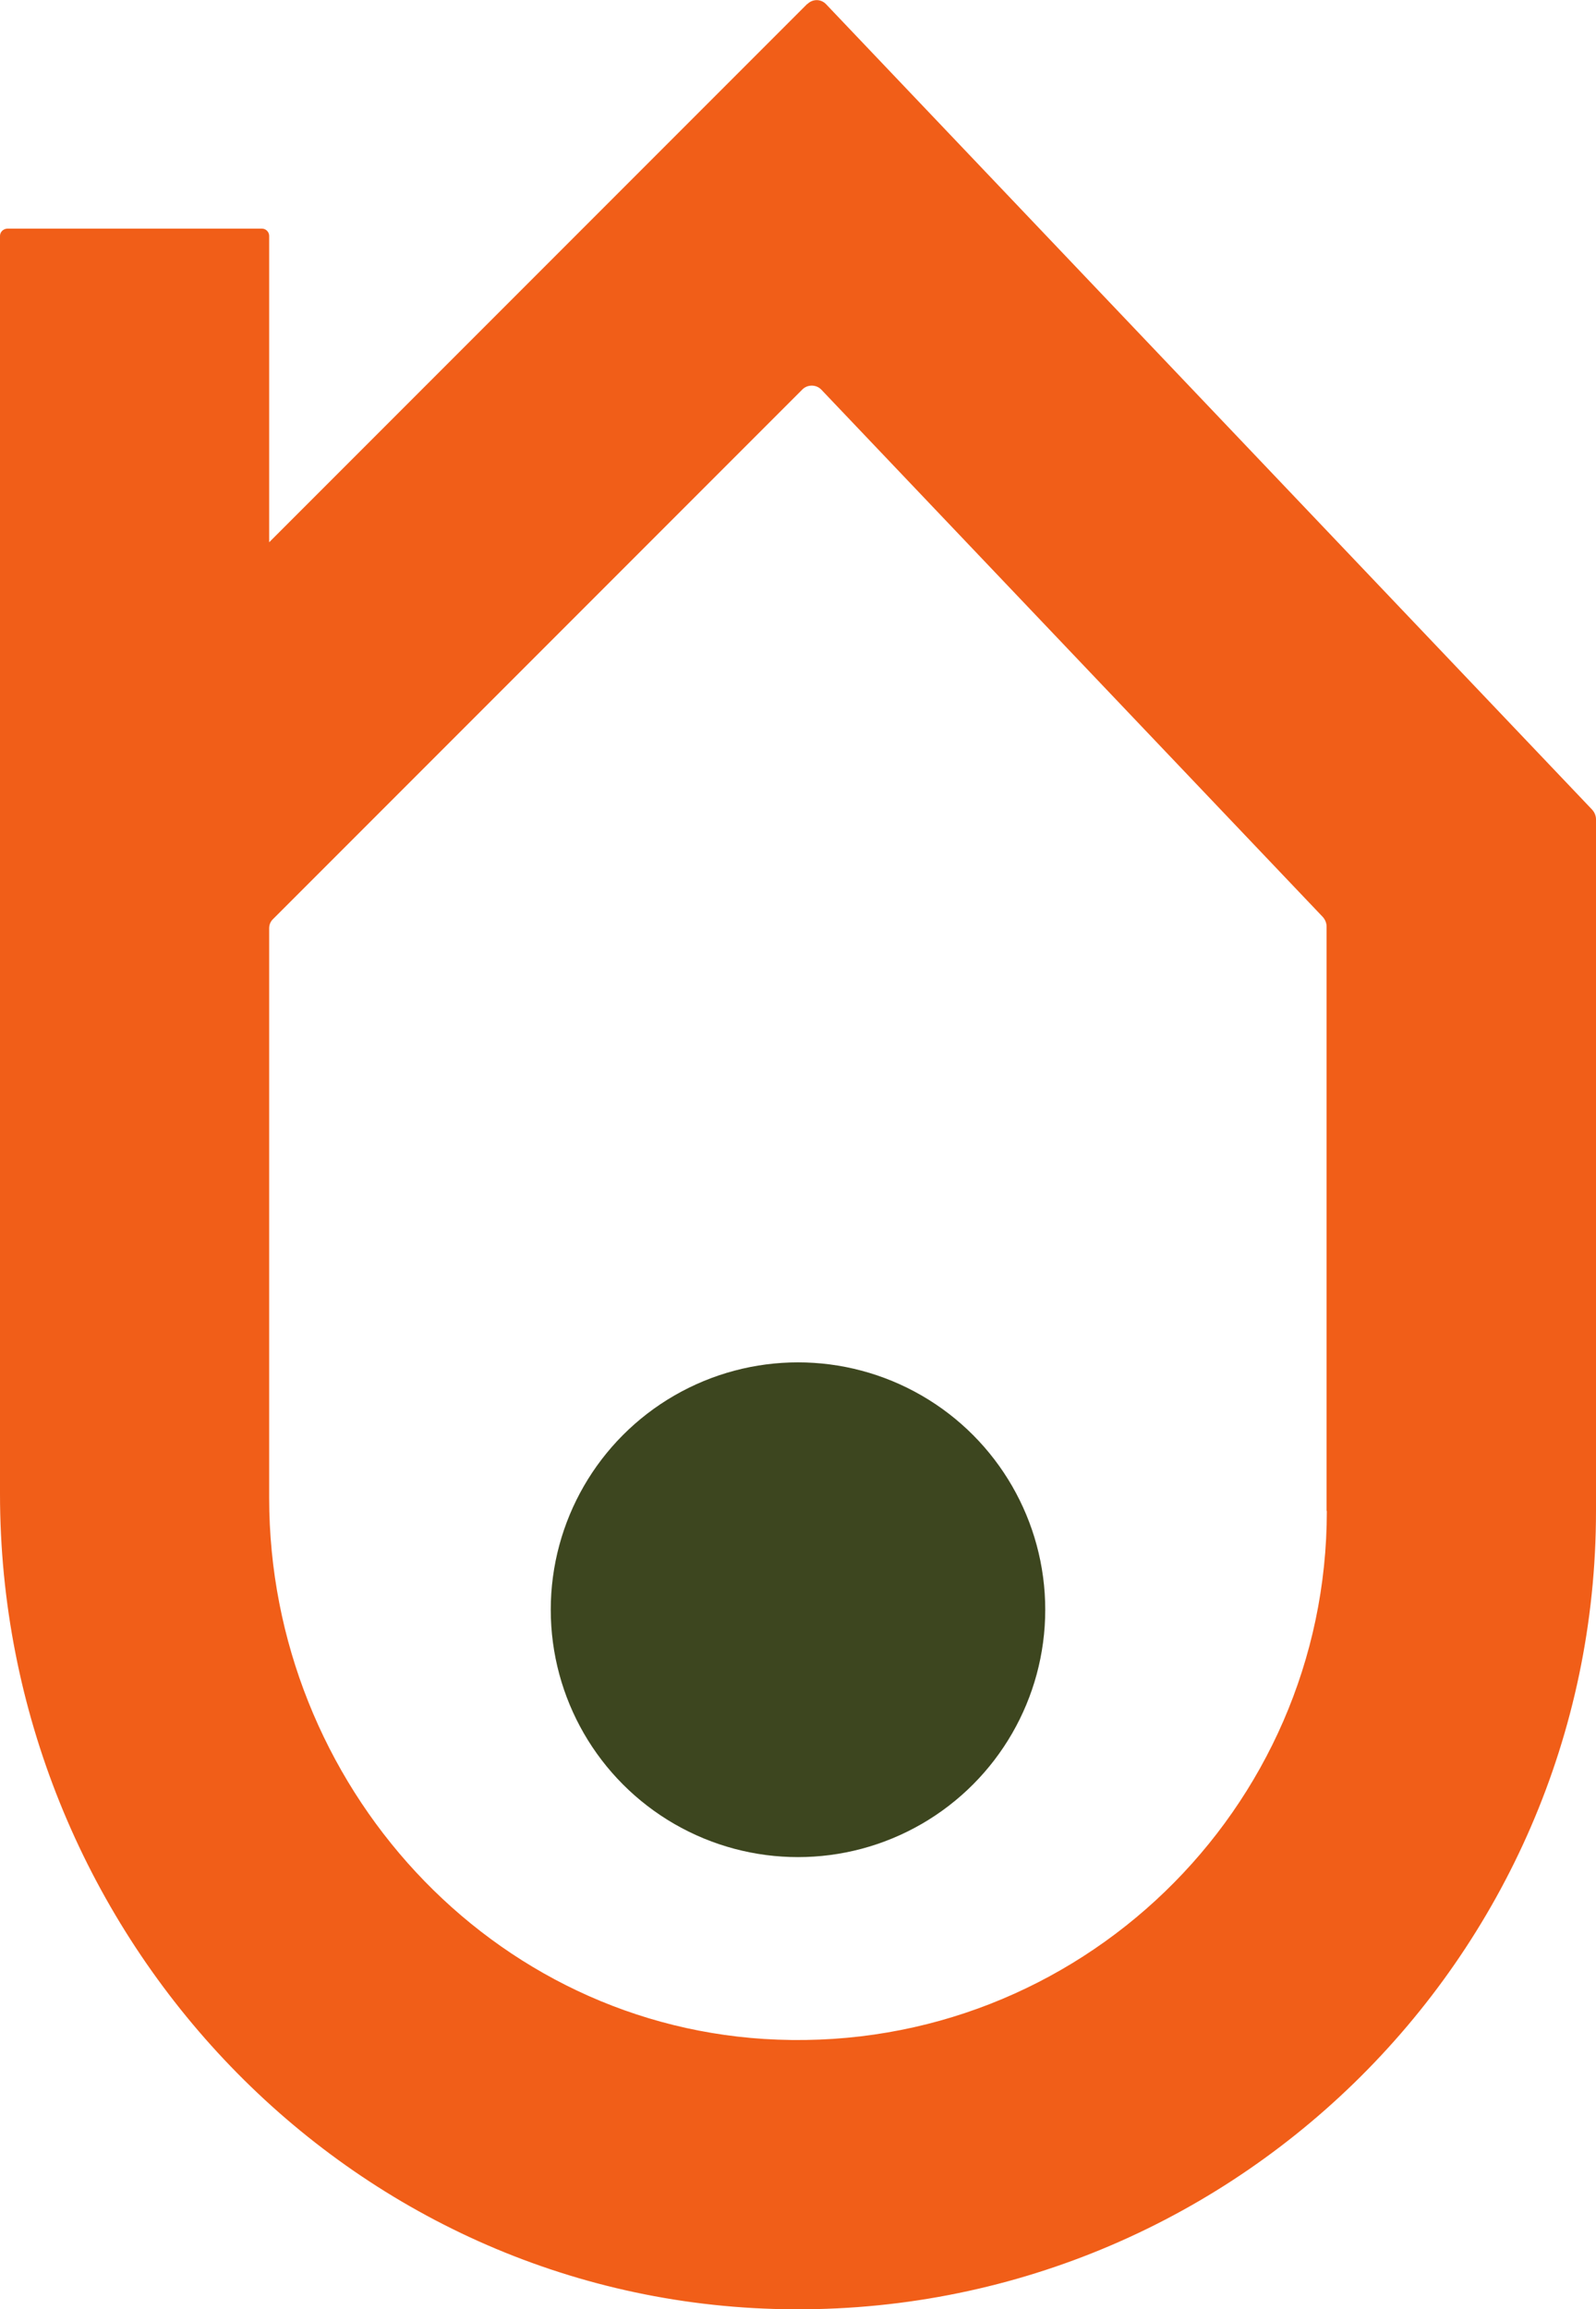
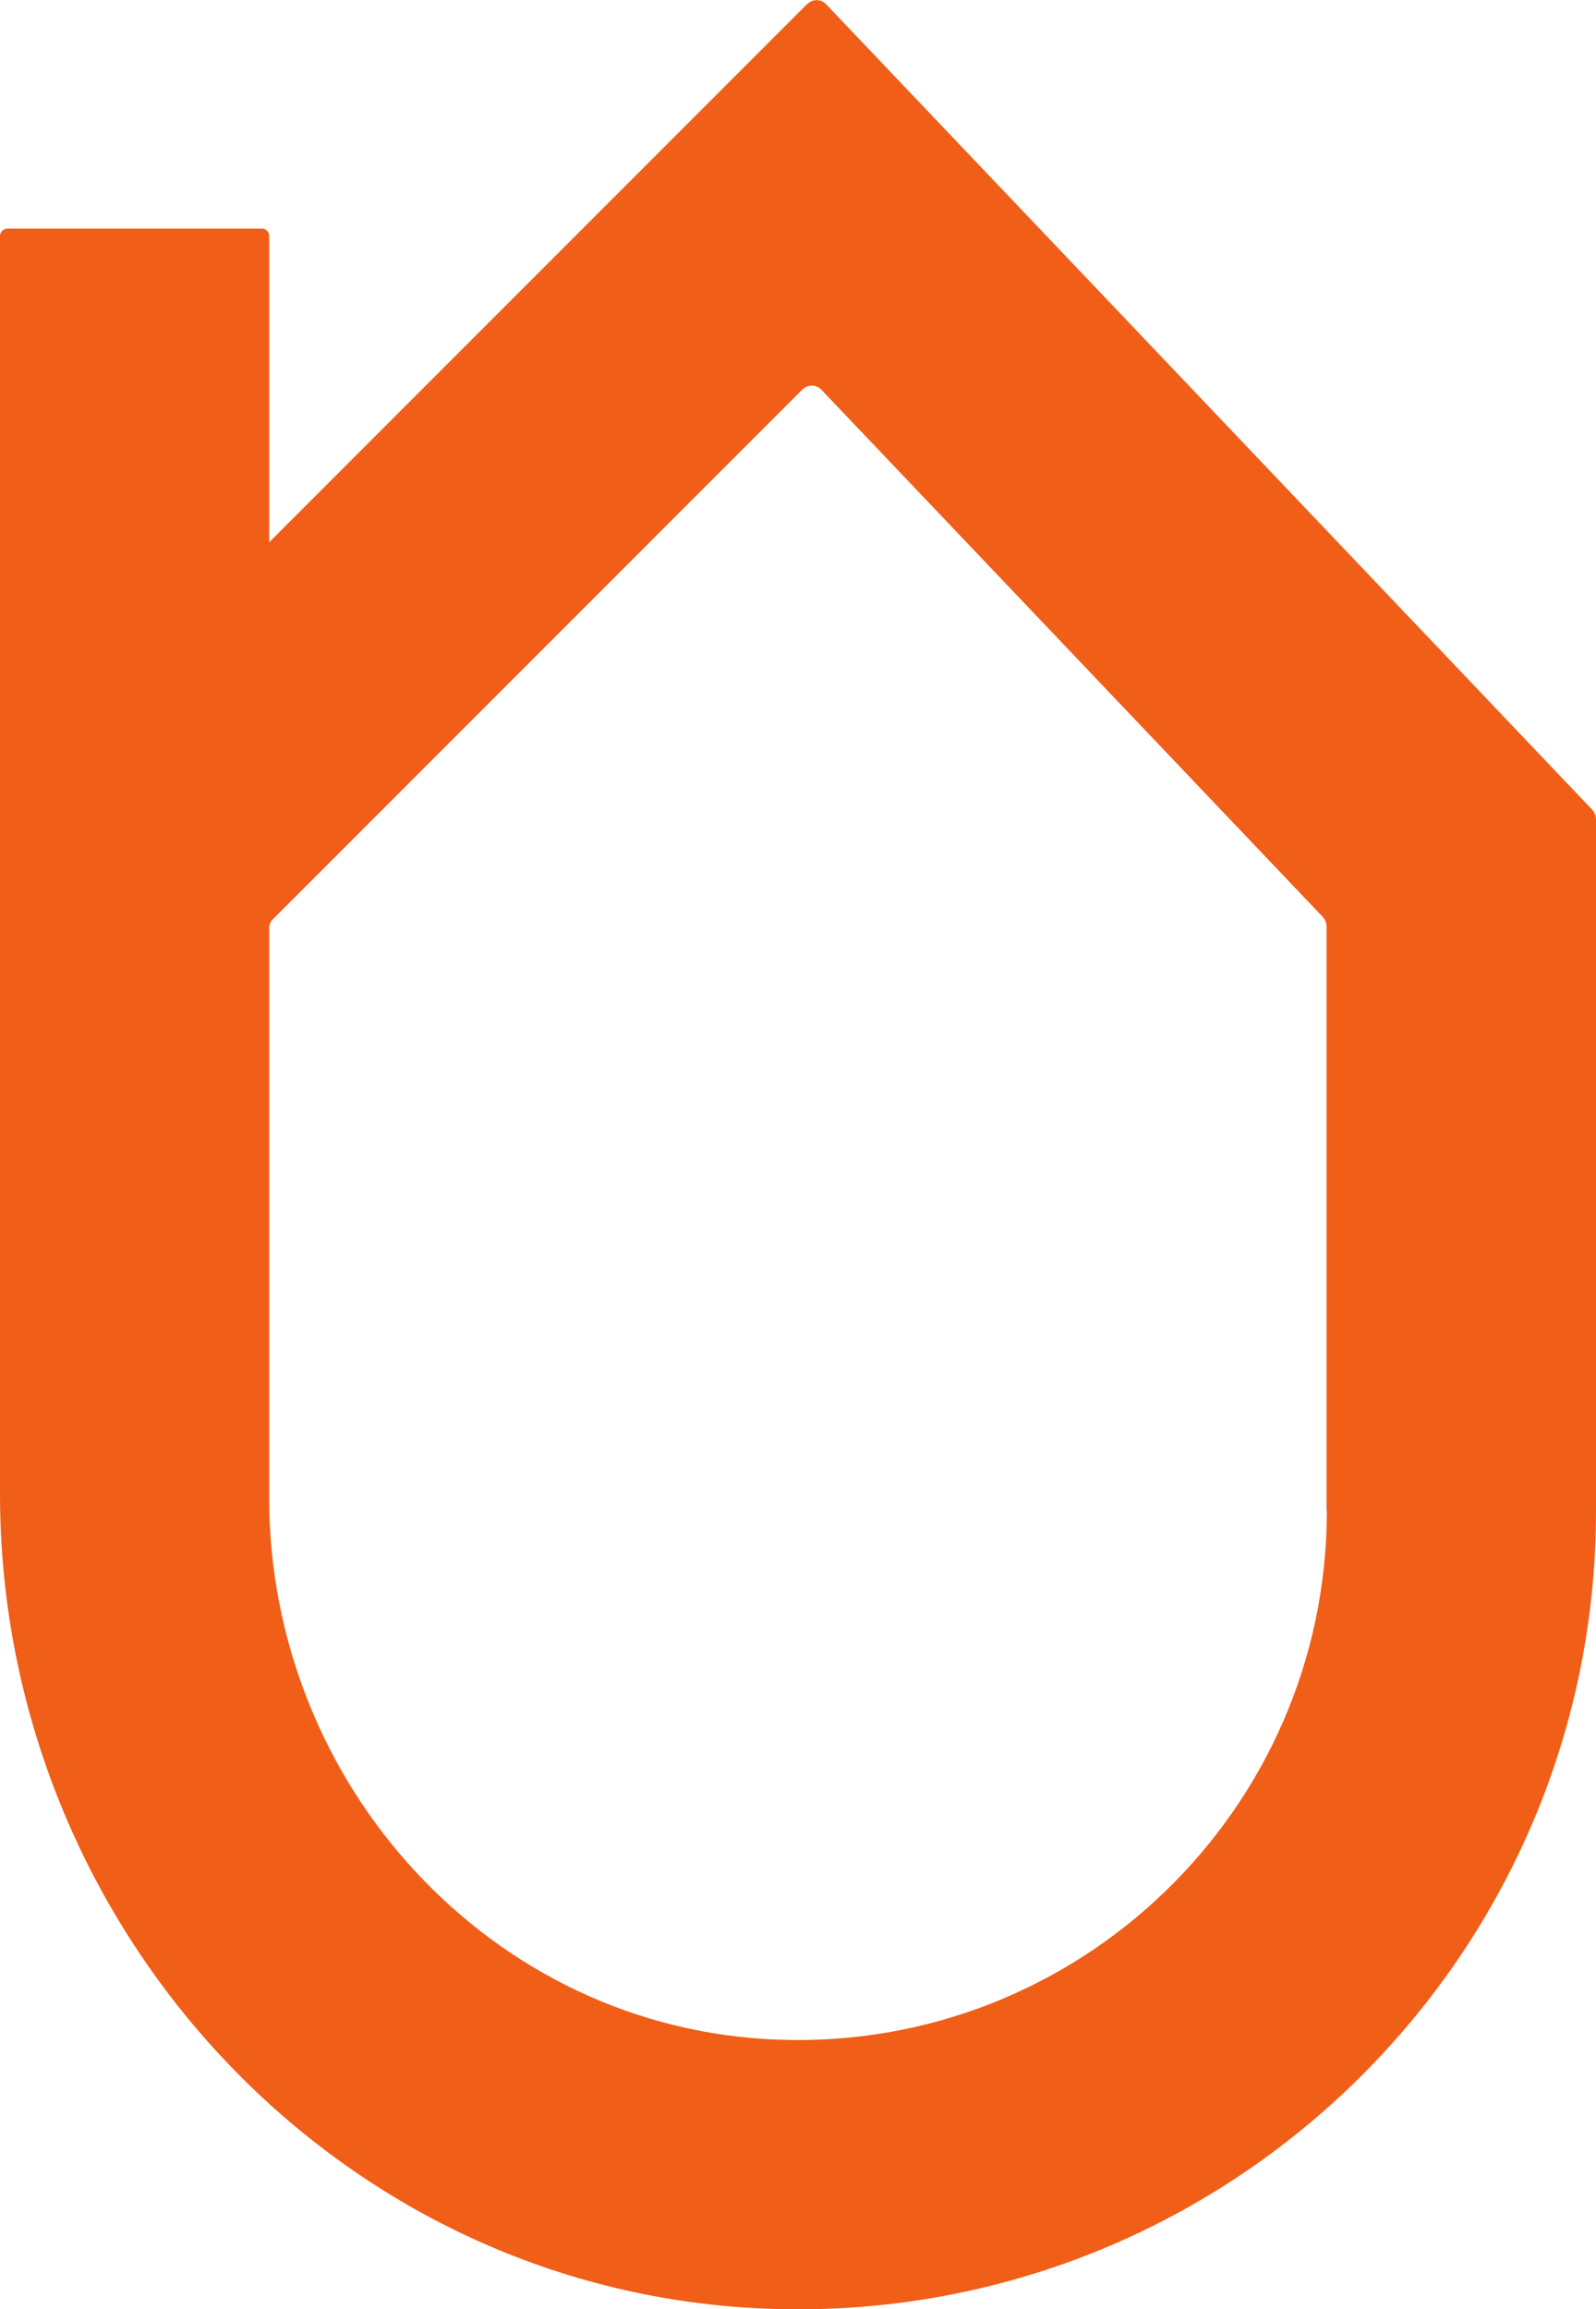
<svg xmlns="http://www.w3.org/2000/svg" id="Layer_2" data-name="Layer 2" viewBox="0 0 65.52 94.75">
  <defs>
    <style>
      .cls-1 {
        fill: #3d461f;
      }

      .cls-2 {
        fill: #f15e18;
      }
    </style>
  </defs>
  <g id="Layer_1-2" data-name="Layer 1">
    <g>
-       <circle class="cls-1" cx="32.76" cy="66.05" r="10.15" />
      <path class="cls-2" d="M33.14.16L11.05,22.25v-12.57c0-.16-.13-.3-.3-.3H.3C.13,9.39,0,9.52,0,9.68v51.62c0,17.83,13.95,32.91,31.77,33.44,18.51.55,33.75-14.35,33.75-32.74v-28.38c0-.15-.06-.29-.16-.4L33.91.17c-.21-.22-.55-.22-.77,0ZM54.47,62c0,12.25-10.2,22.16-22.55,21.69-11.75-.44-20.87-10.47-20.87-22.23v-23.37c0-.14.05-.27.15-.37l21.74-21.74c.21-.21.56-.21.77,0l20.59,21.64c.1.11.16.25.16.4v23.97Z" />
    </g>
  </g>
</svg>